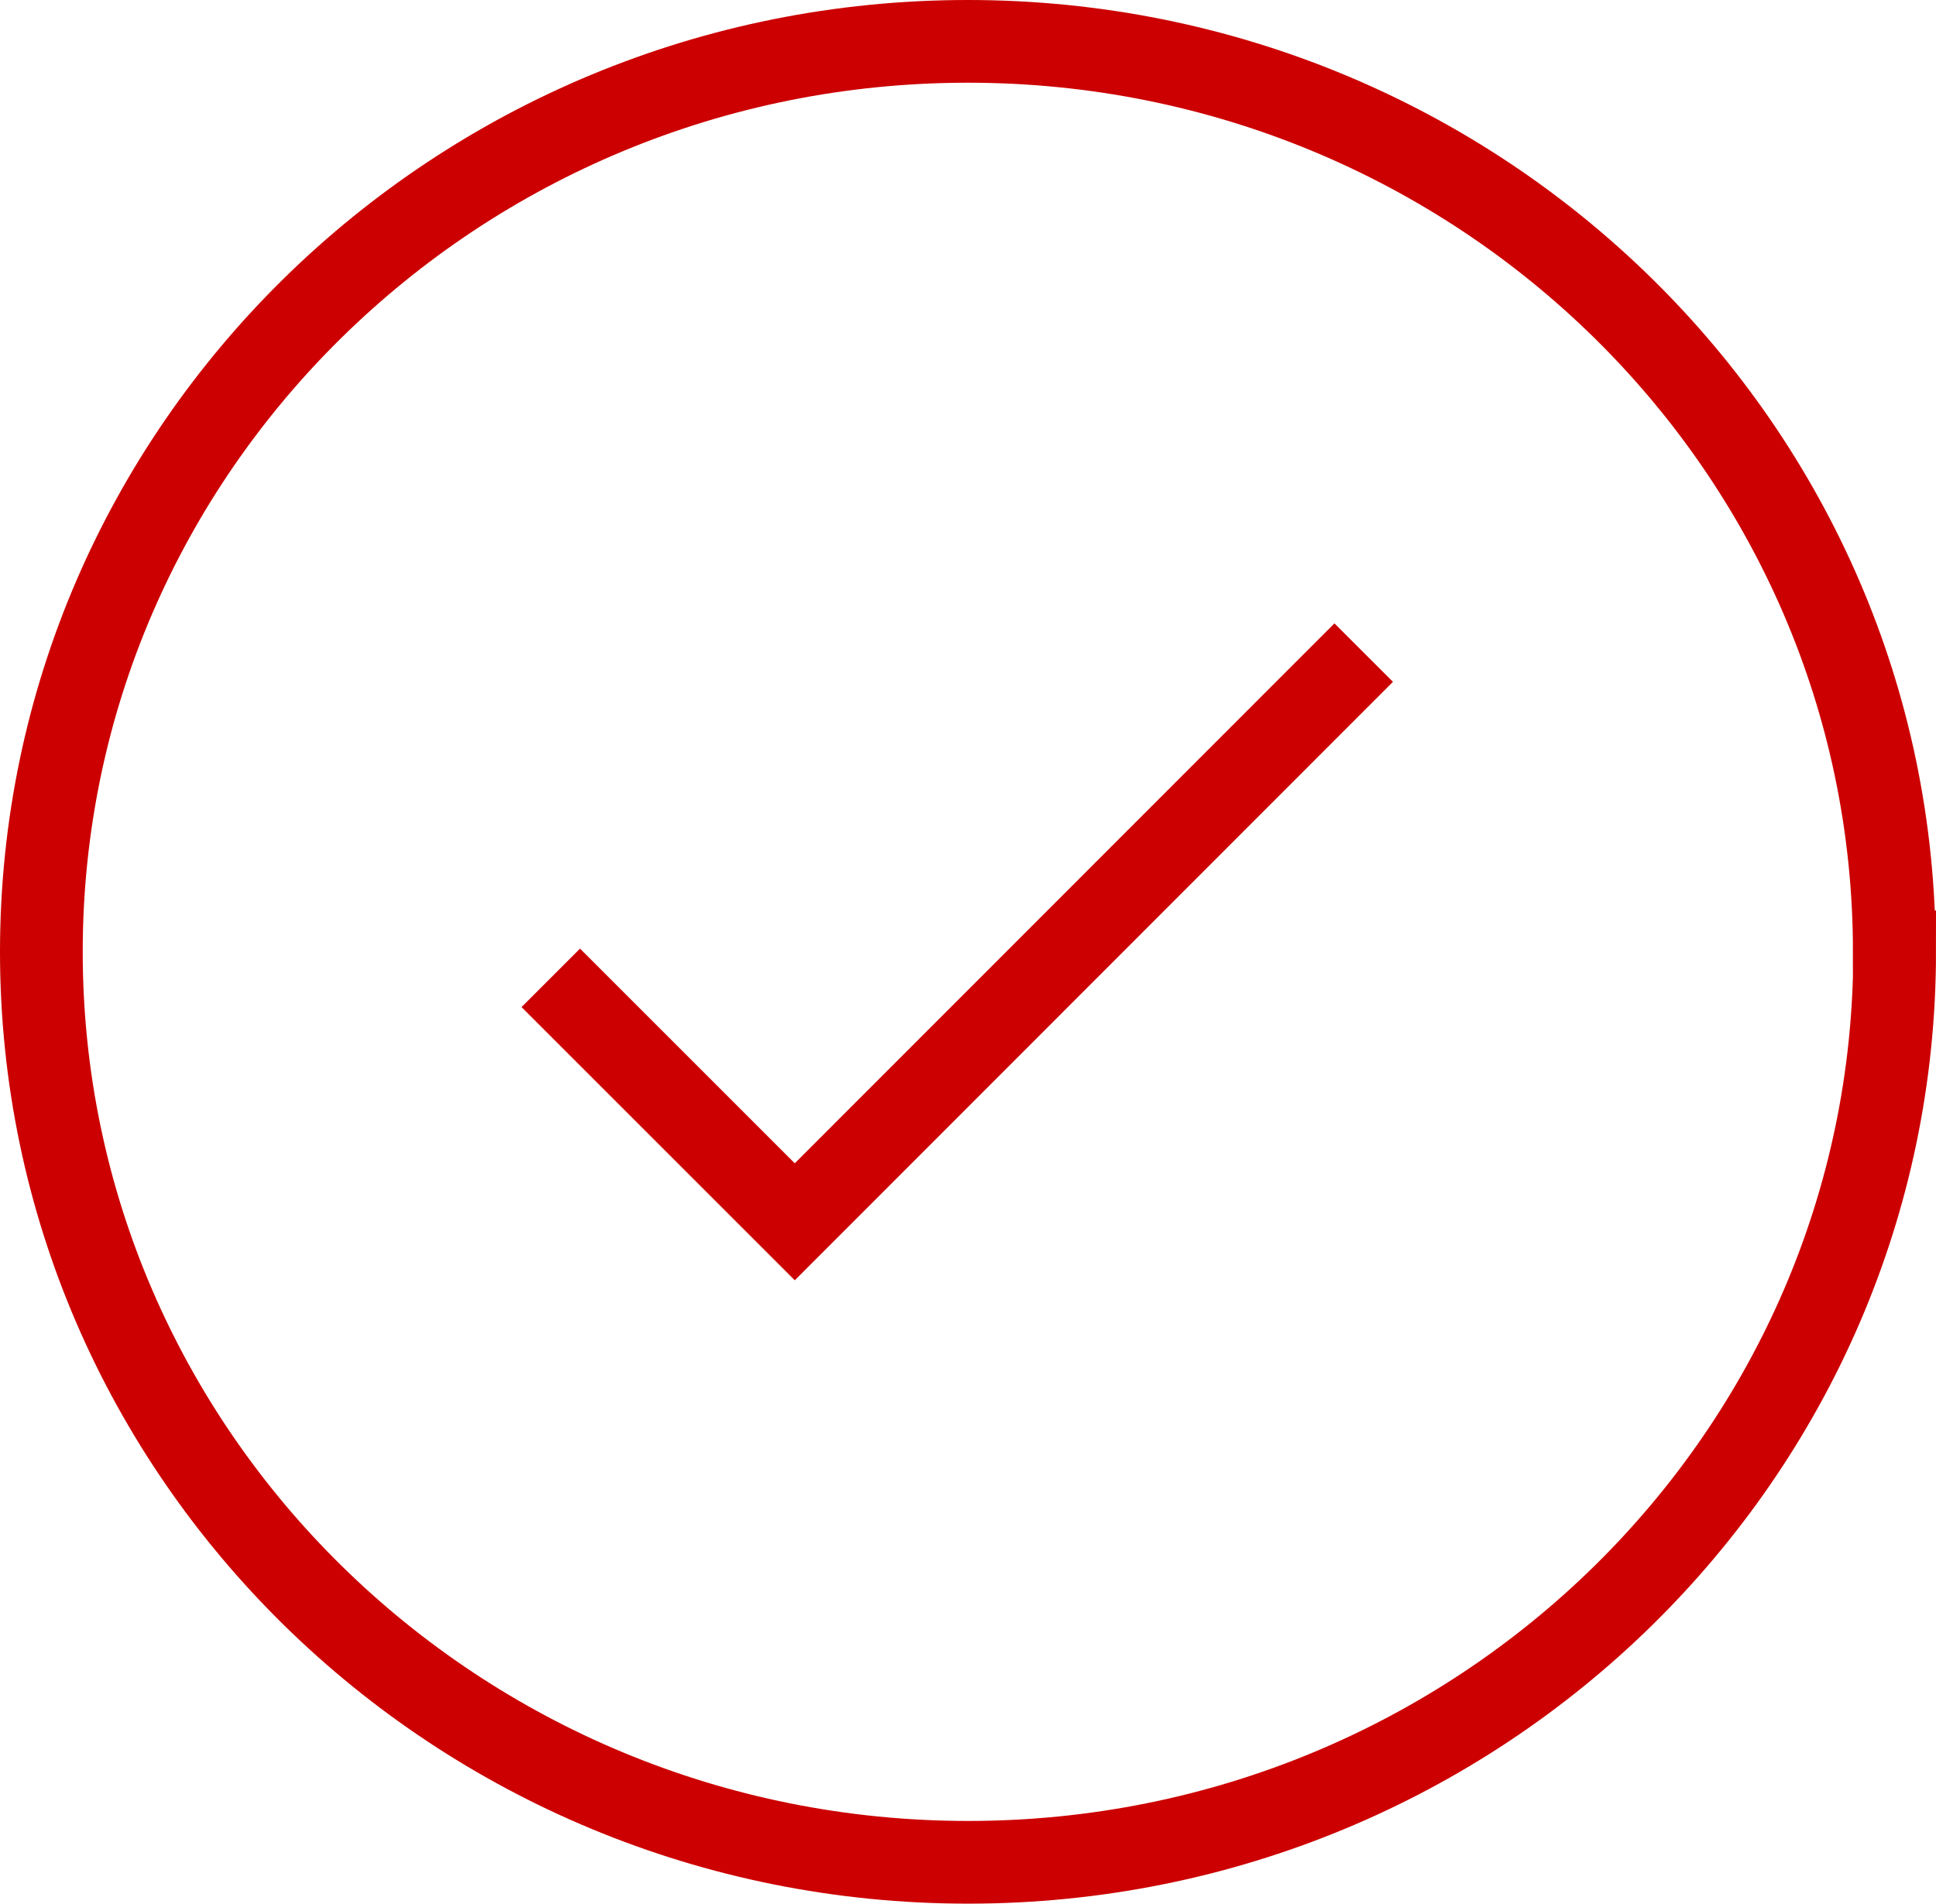
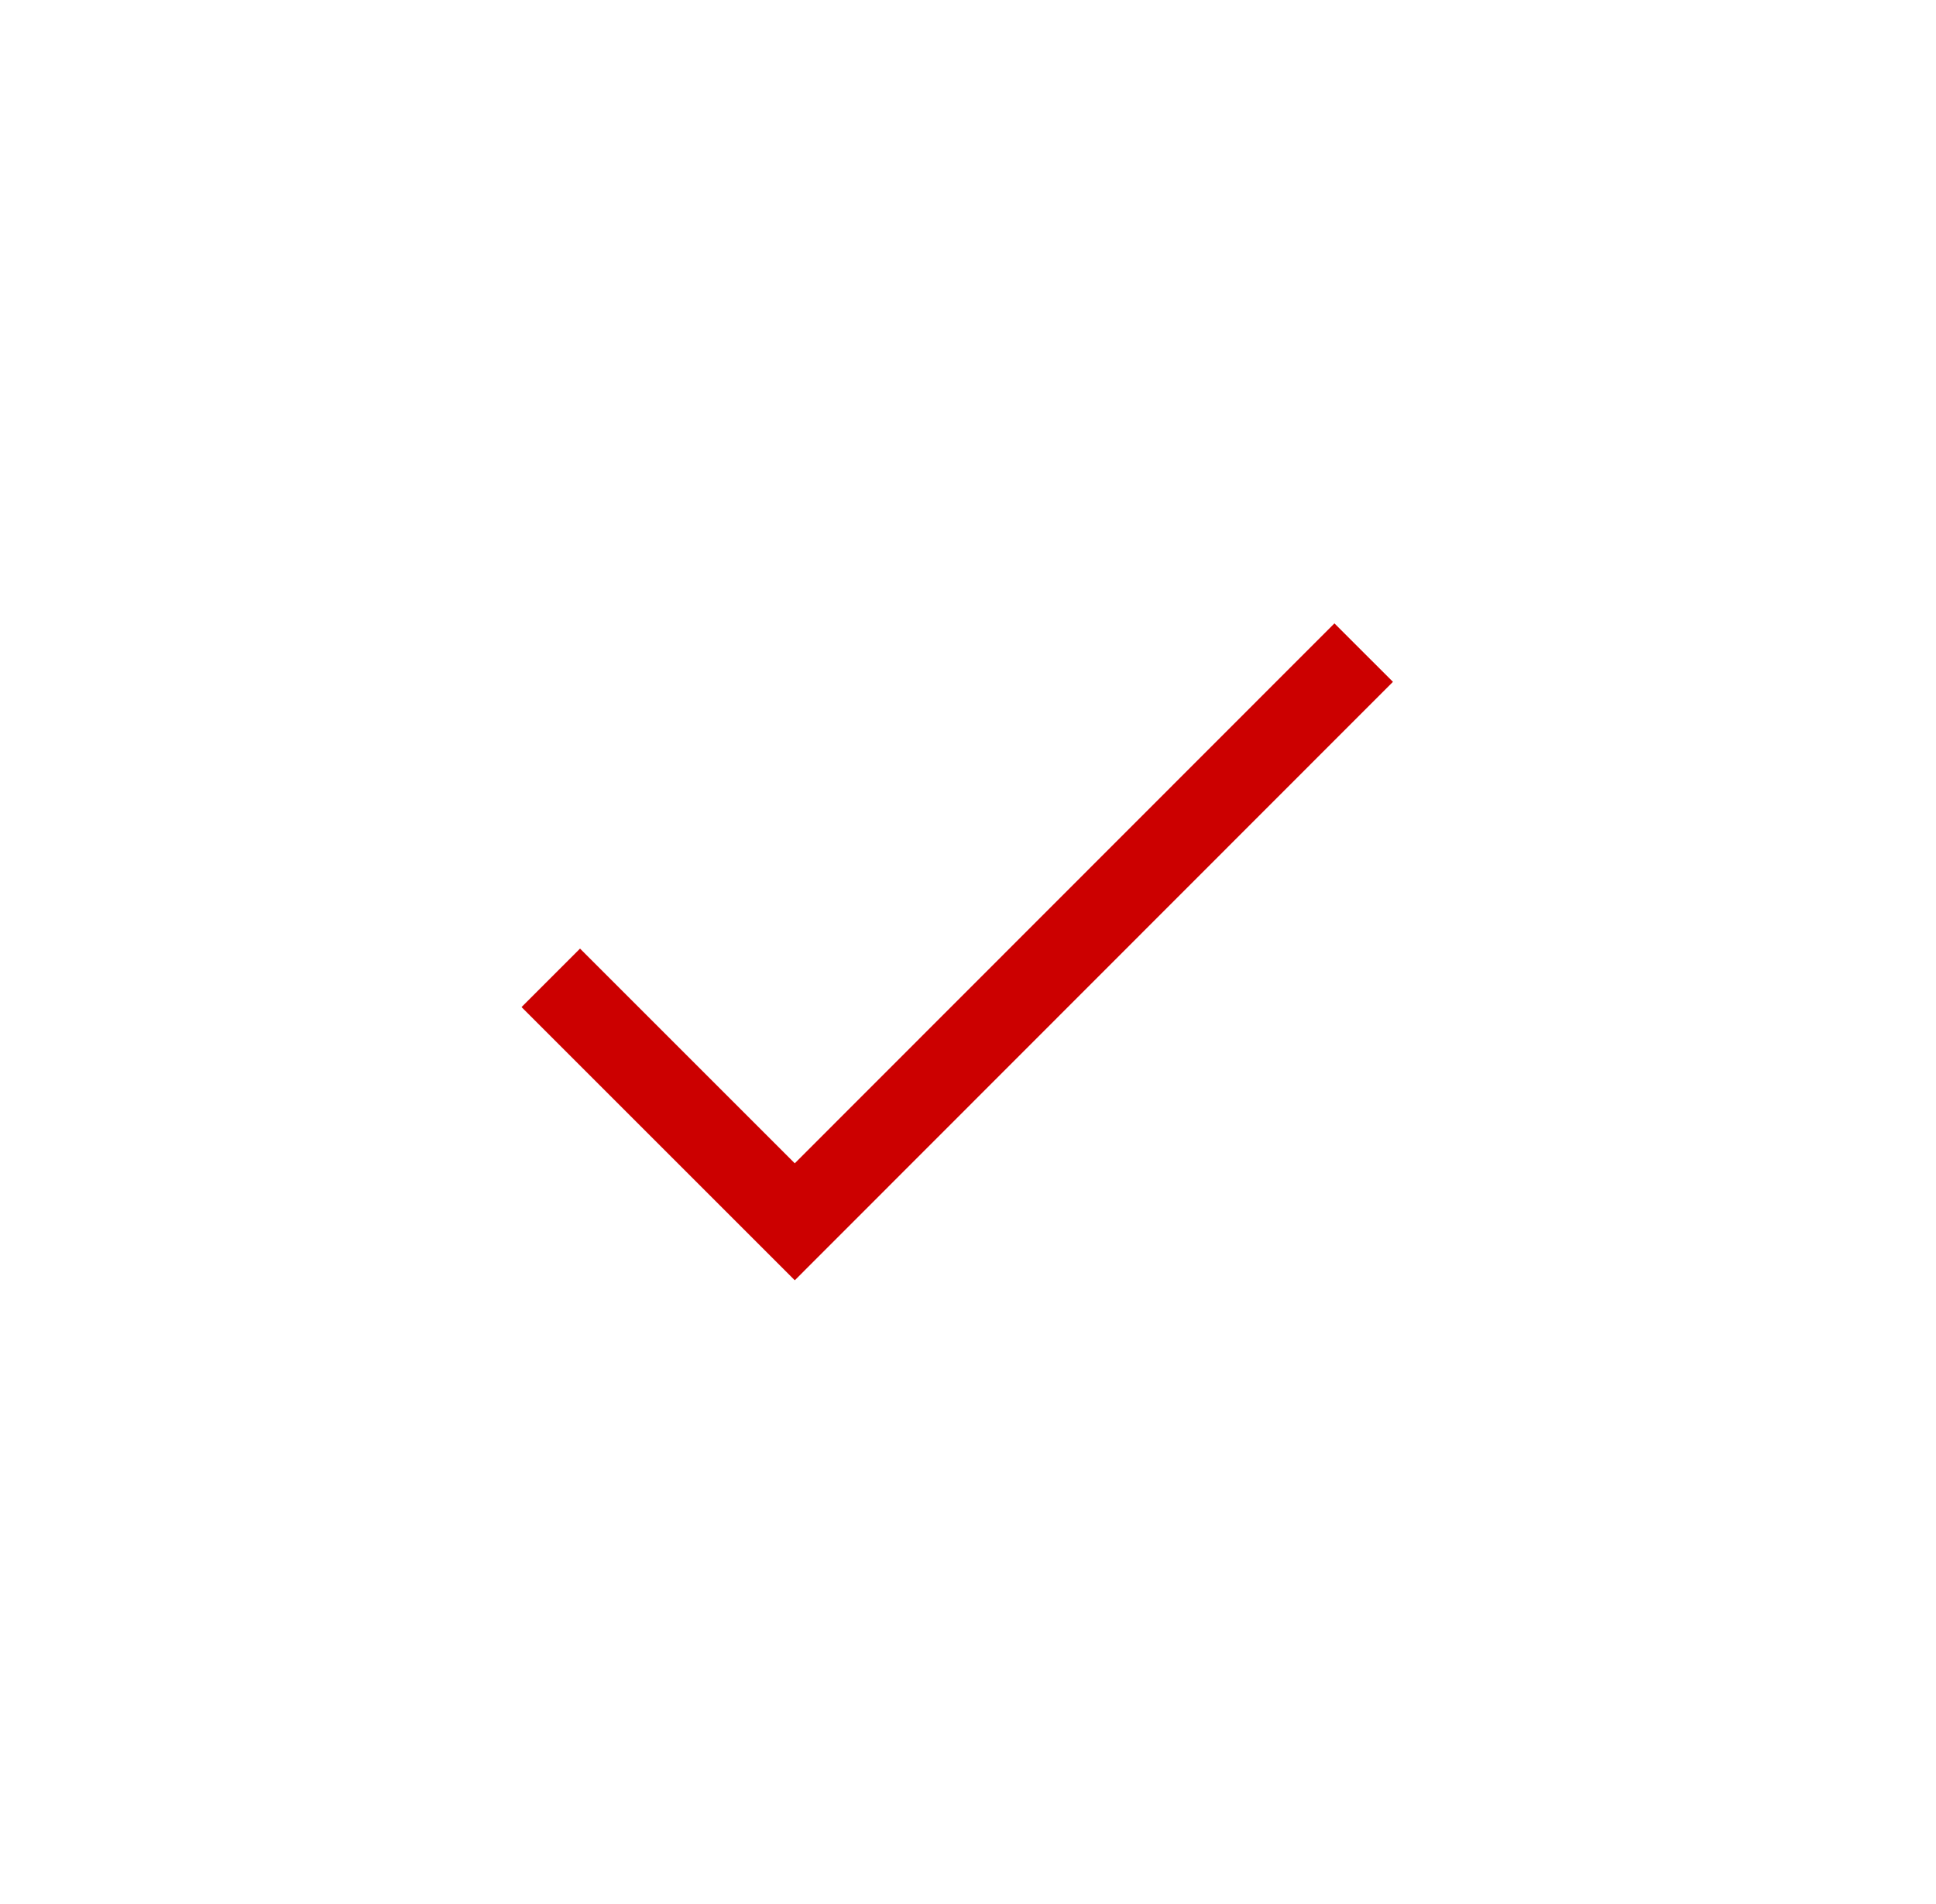
<svg xmlns="http://www.w3.org/2000/svg" id="Layer_2" viewBox="0 0 58.51 57.54">
  <defs>
    <style>.cls-1{fill:none;stroke:#c00;stroke-linecap:square;stroke-miterlimit:10;stroke-width:2.5px;}</style>
  </defs>
  <g id="icons">
-     <path class="cls-1" d="M57.26,28.77c0,15.2-12.54,27.52-28,27.52S1.25,43.97,1.25,28.77,13.79,1.25,29.25,1.25s28,12.32,28,27.52Z" />
    <polyline class="cls-1" points="17.53 30.44 24.02 36.93 40.33 20.61" />
  </g>
</svg>